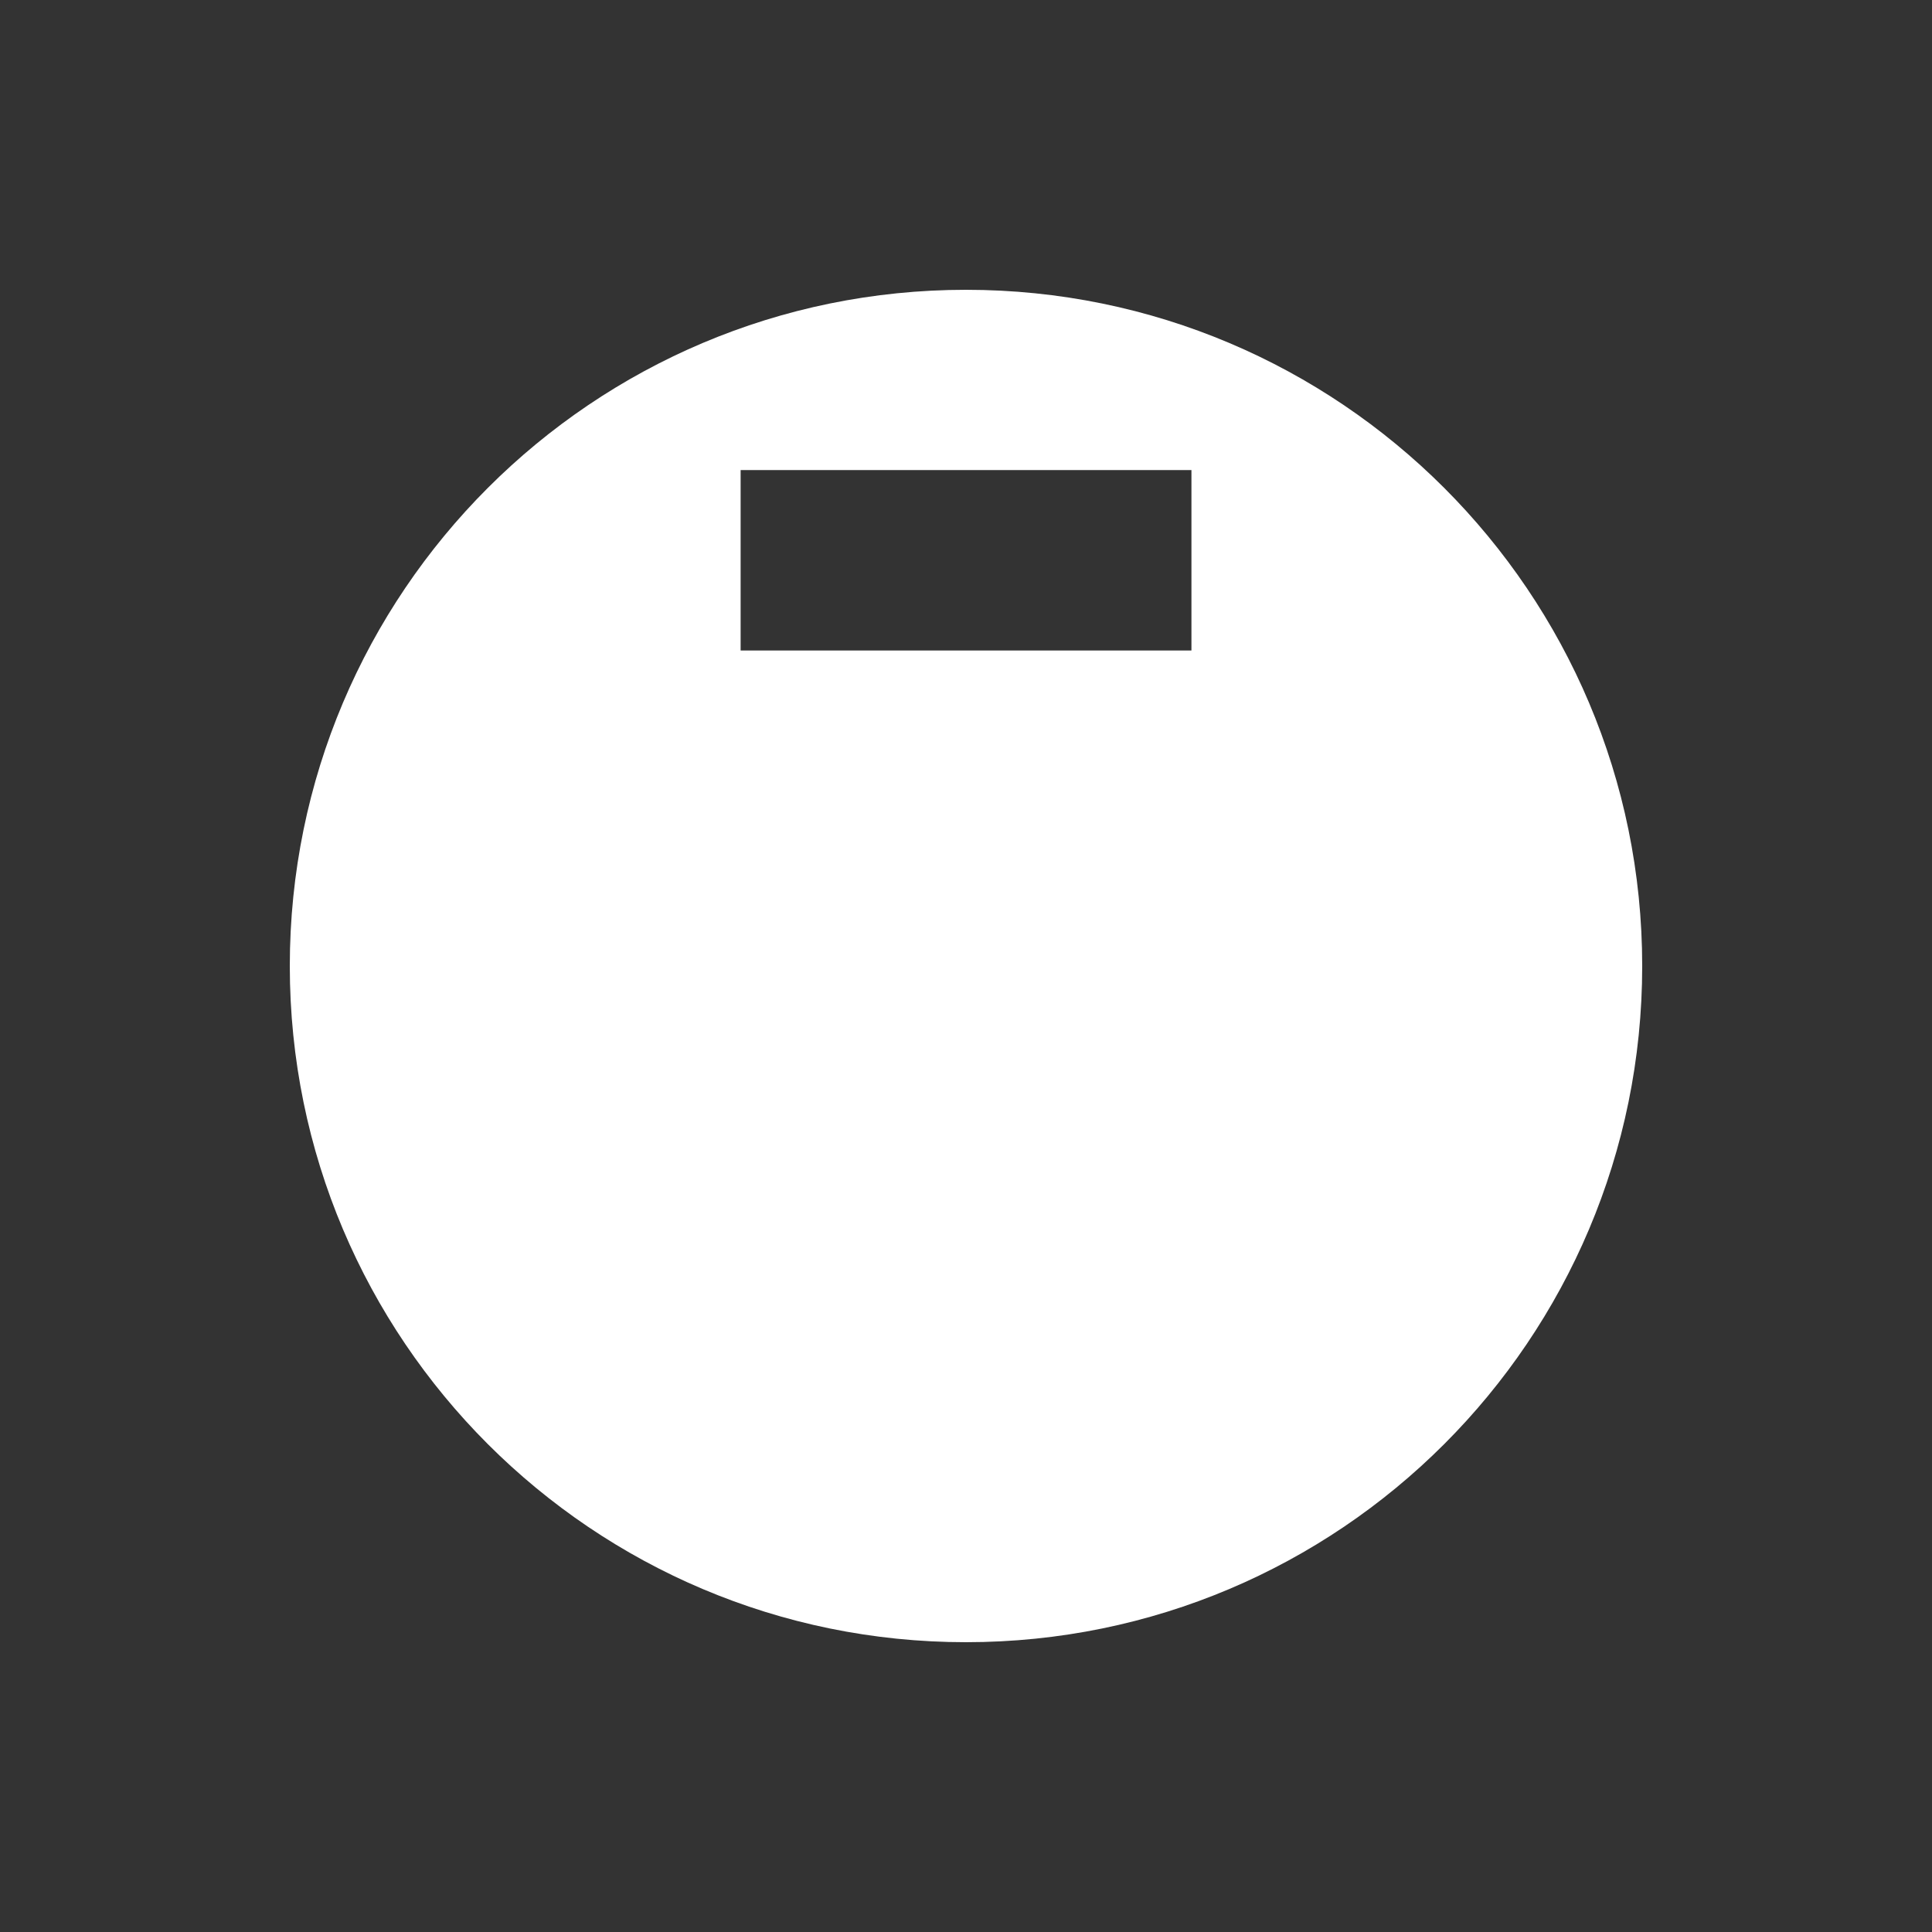
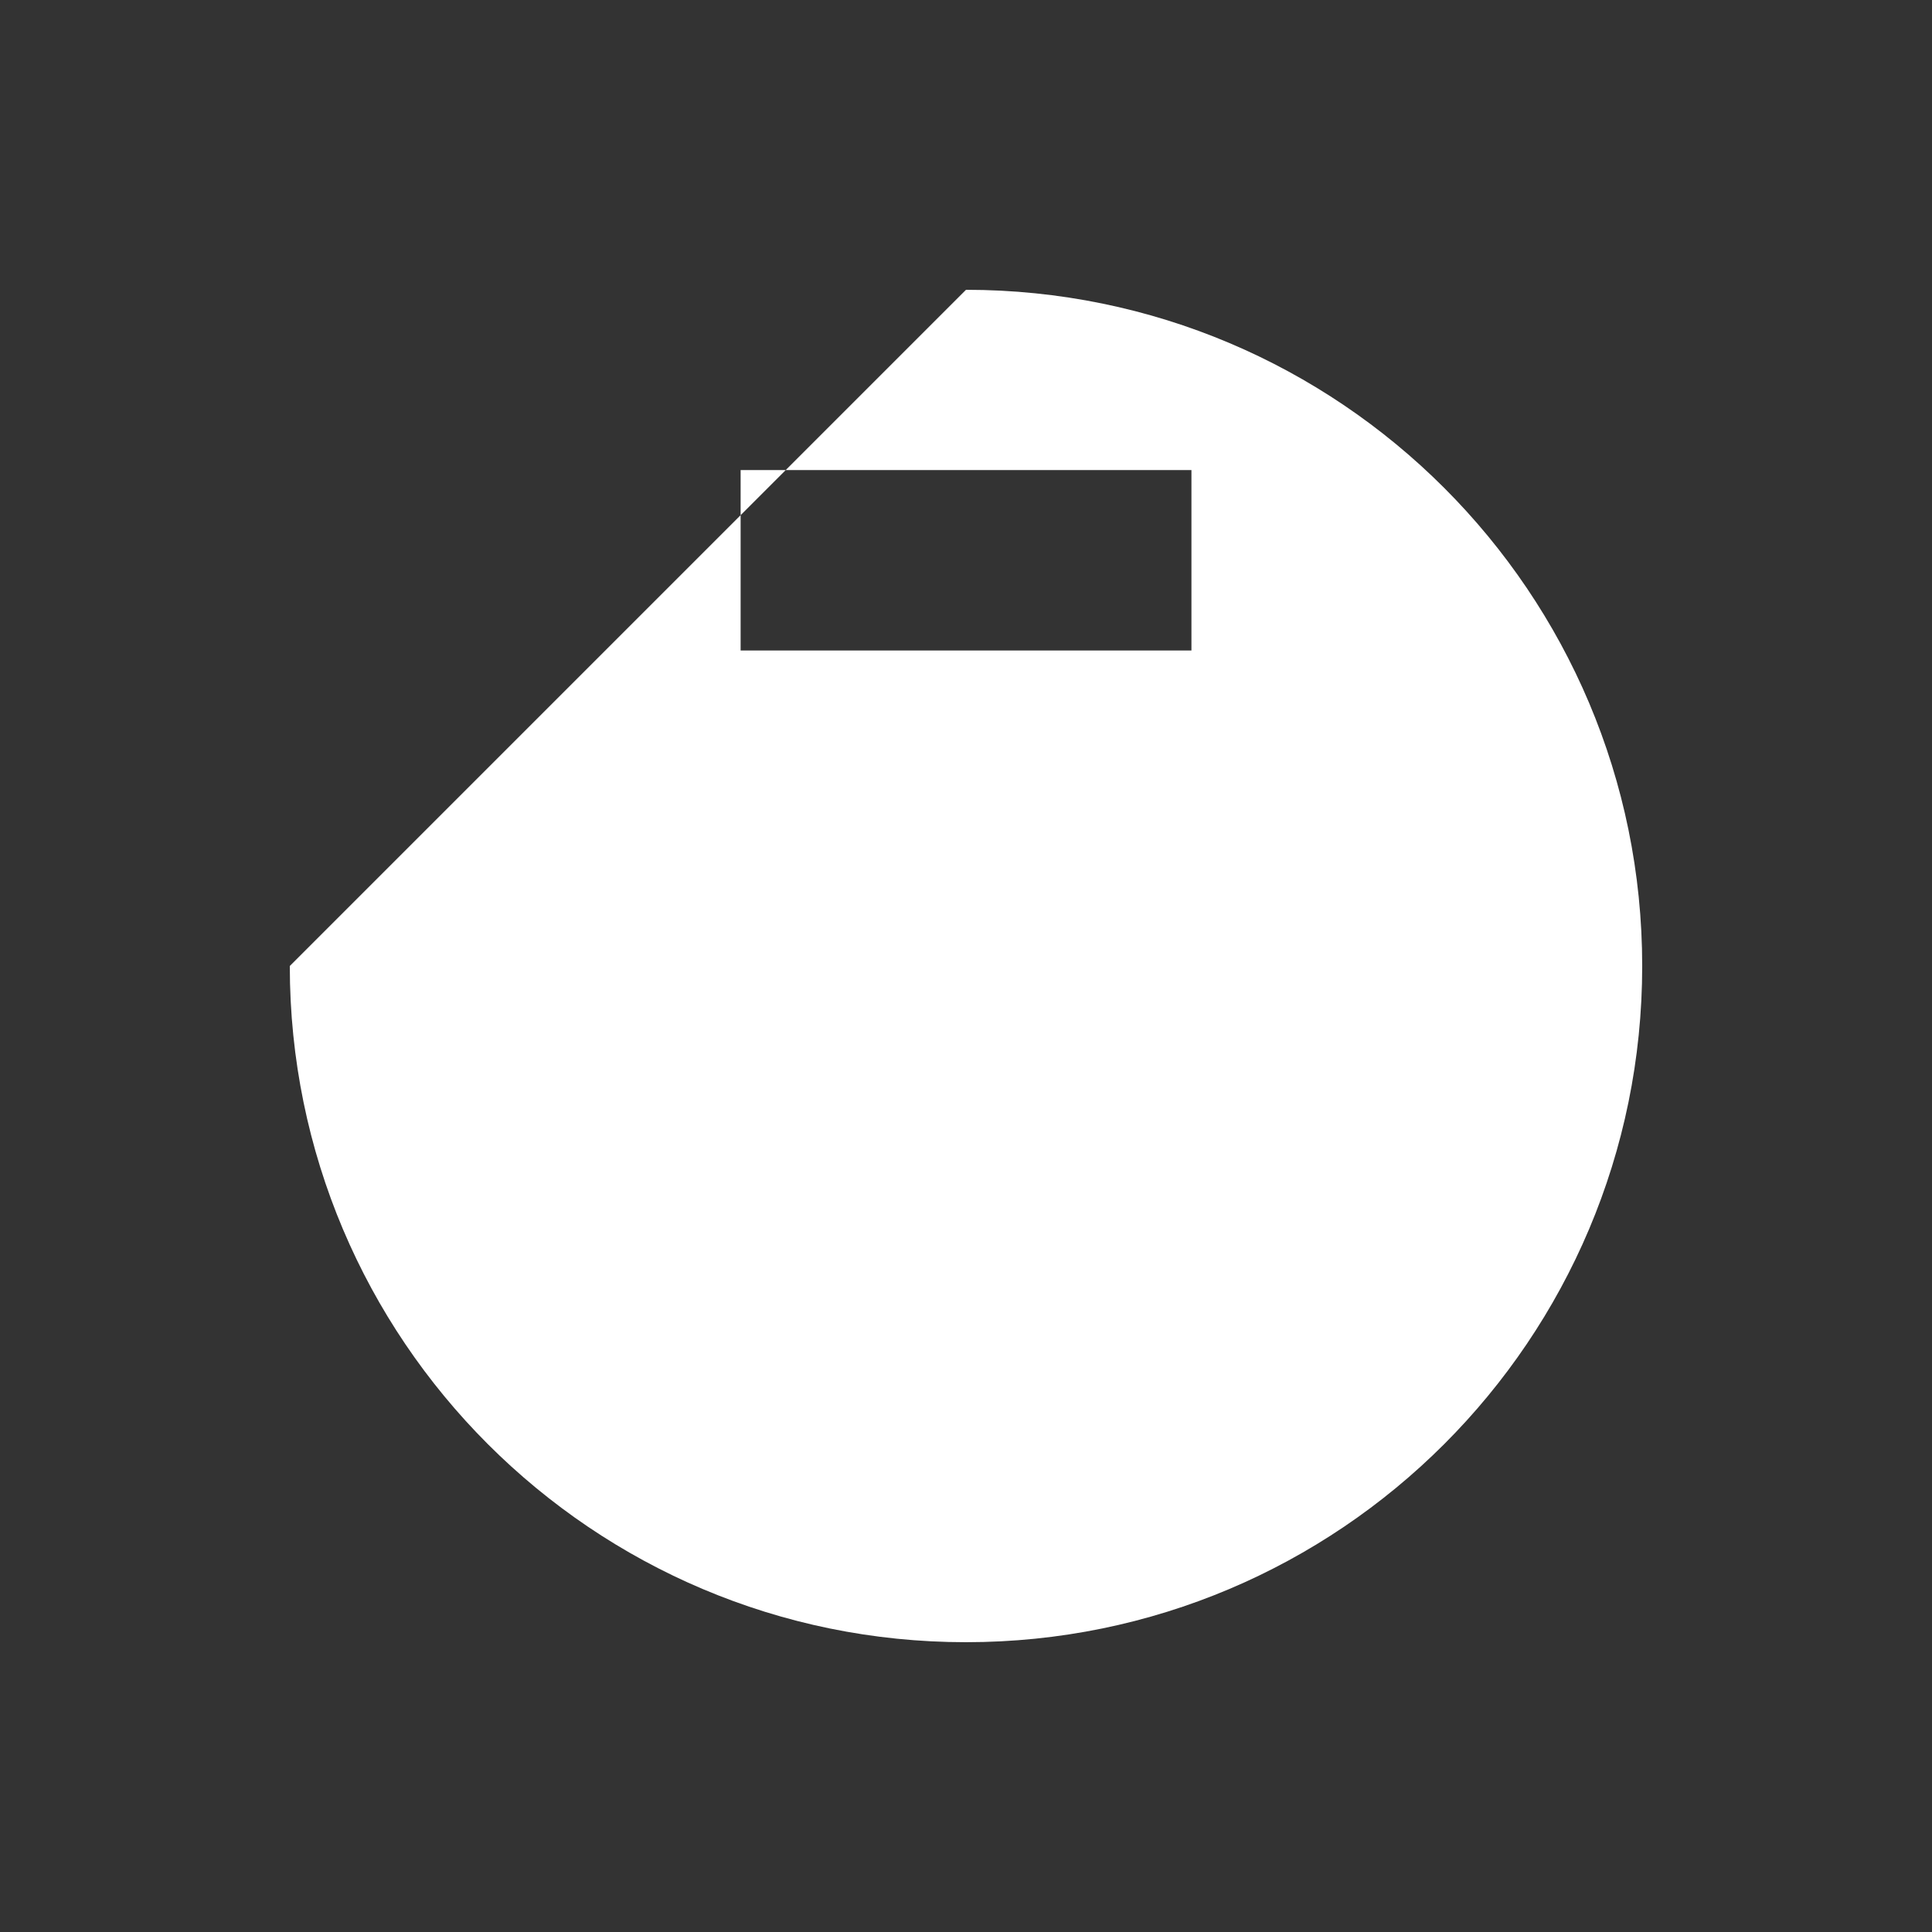
<svg xmlns="http://www.w3.org/2000/svg" width="32" height="32" viewBox="0 0 32 32" fill="none">
  <rect x="0" y="0" width="32" height="32" fill="#333333" stroke="none" />
-   <path d="M16 4.8C22.186 4.8 27.2 9.815 27.2 16C27.2 22.186 22.186 27.2 16 27.2C9.815 27.2 4.8 22.186 4.8 16C4.8 9.815 9.815 4.8 16 4.8ZM12.267 7.786V10.774H19.734V7.786H12.267Z" fill="white" />
+   <path d="M16 4.8C22.186 4.8 27.2 9.815 27.2 16C27.2 22.186 22.186 27.2 16 27.2C9.815 27.2 4.8 22.186 4.8 16ZM12.267 7.786V10.774H19.734V7.786H12.267Z" fill="white" />
</svg>